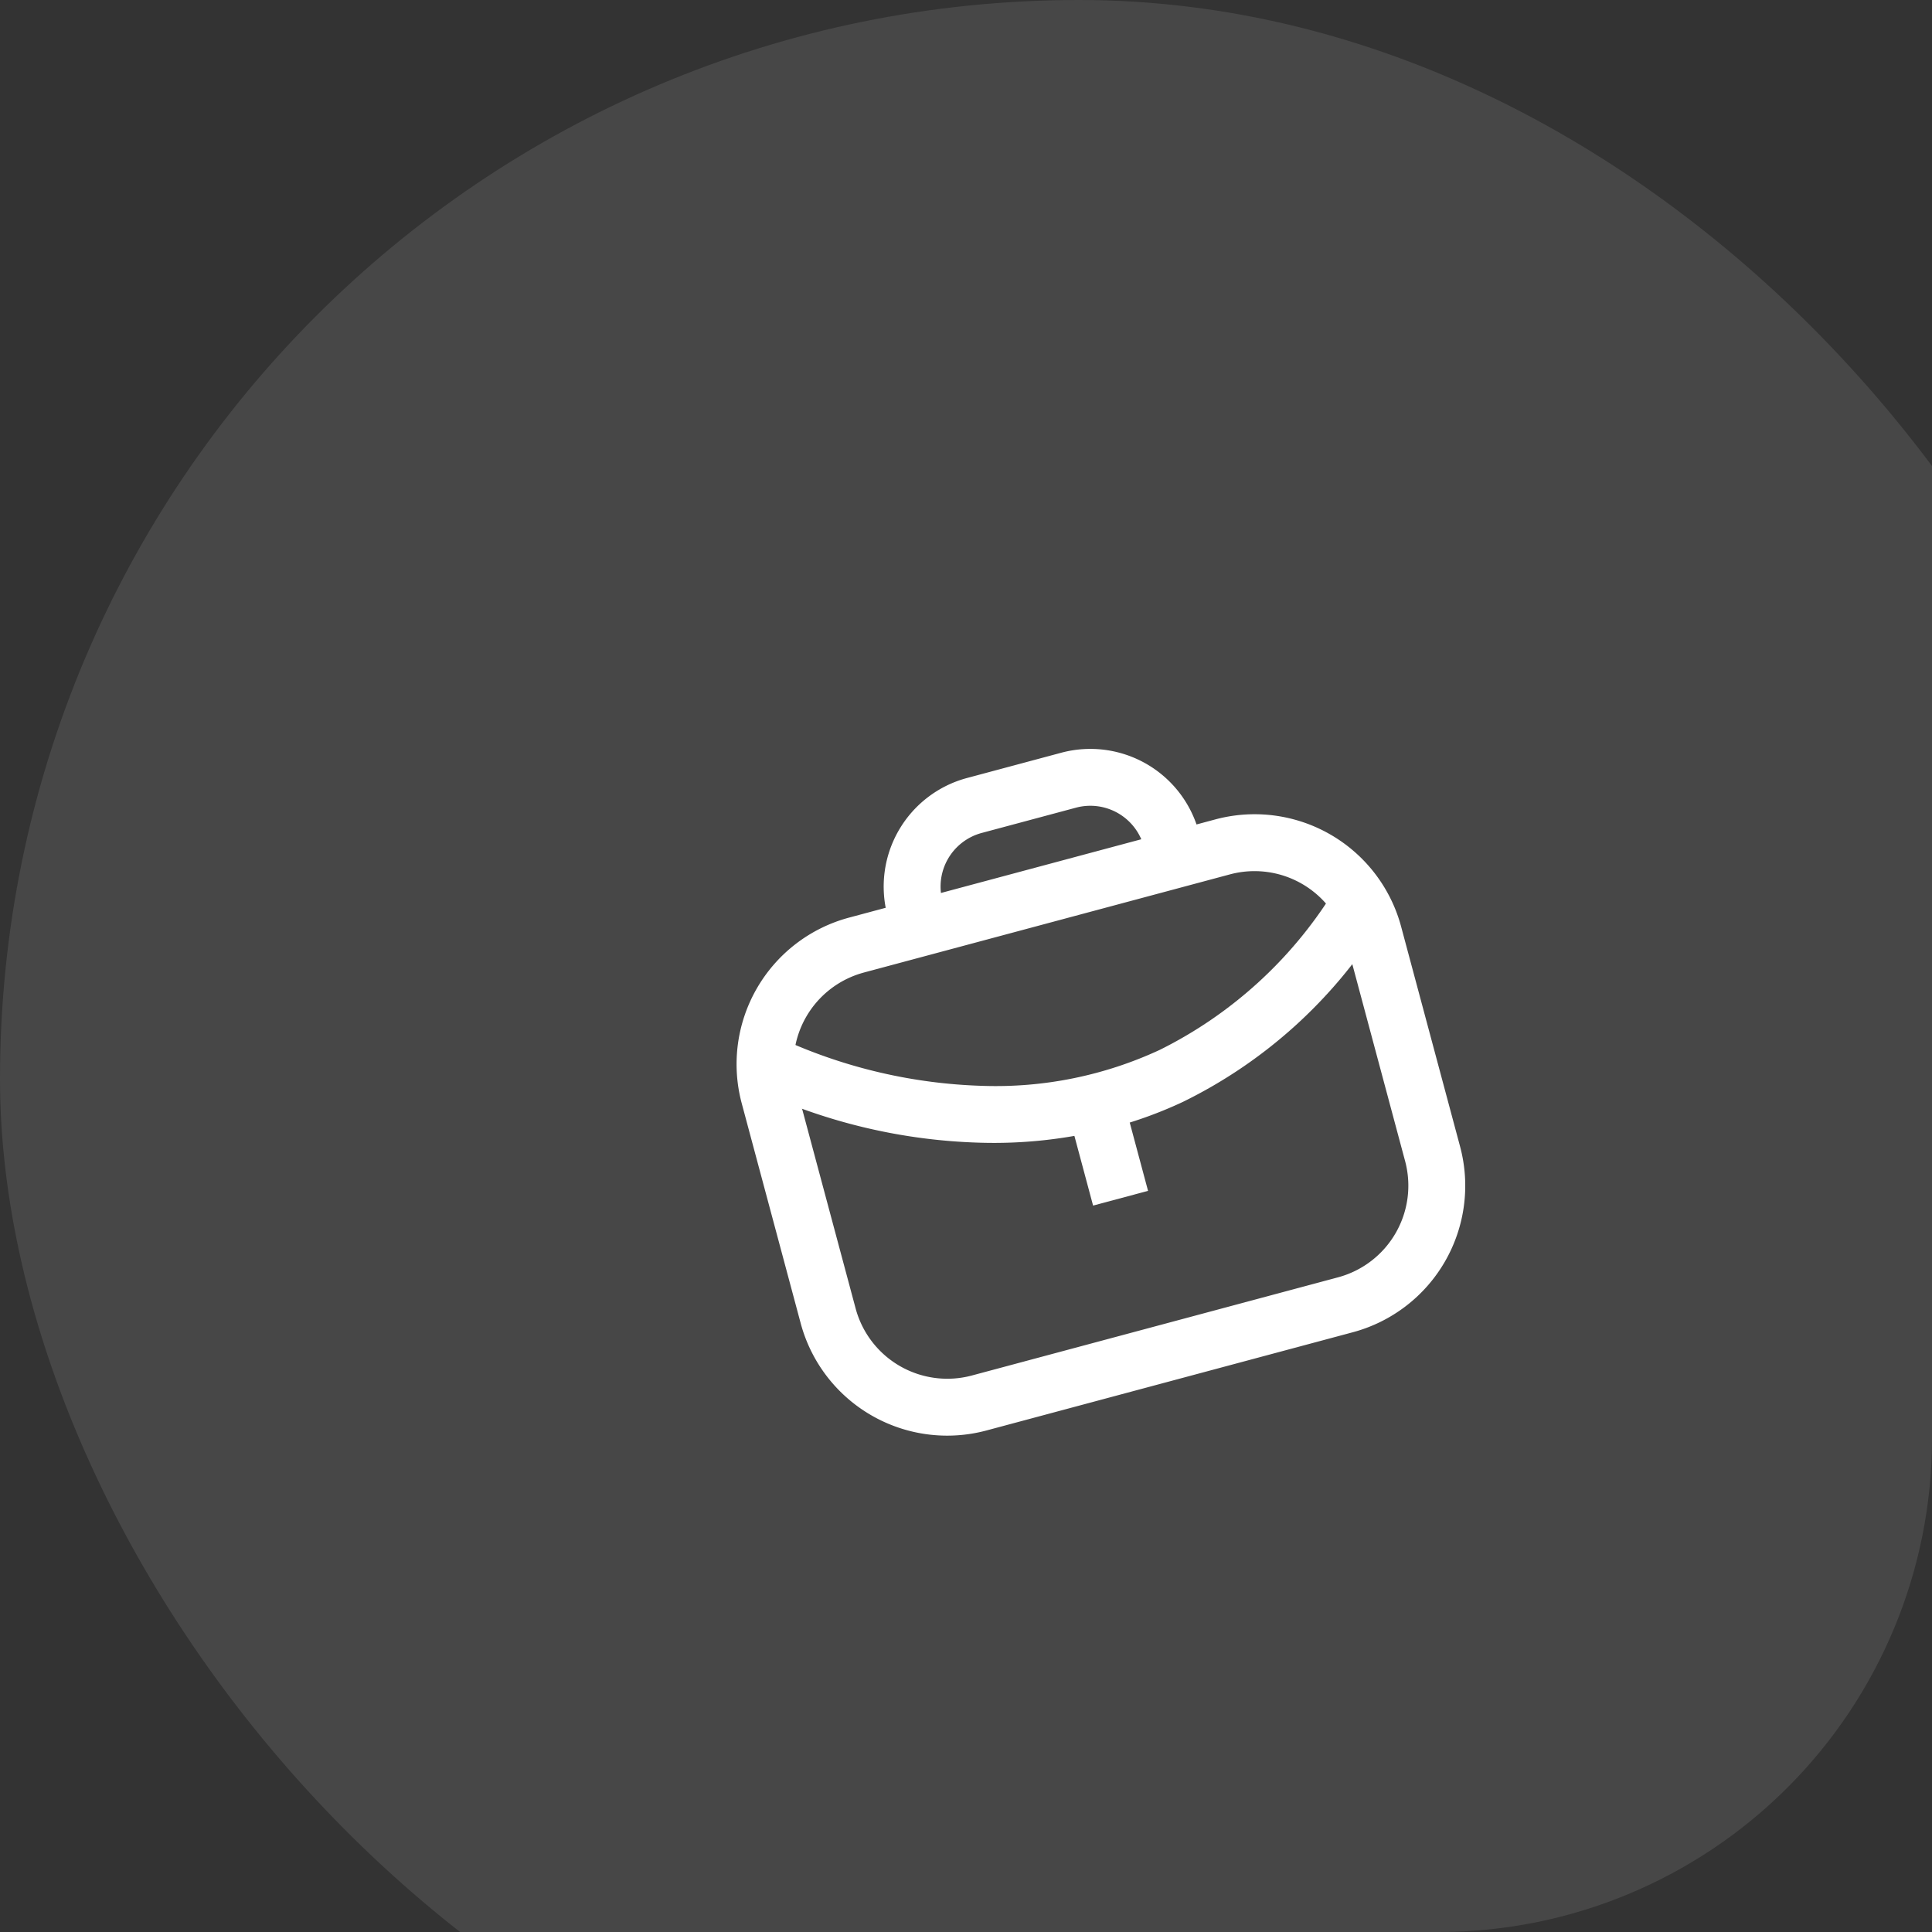
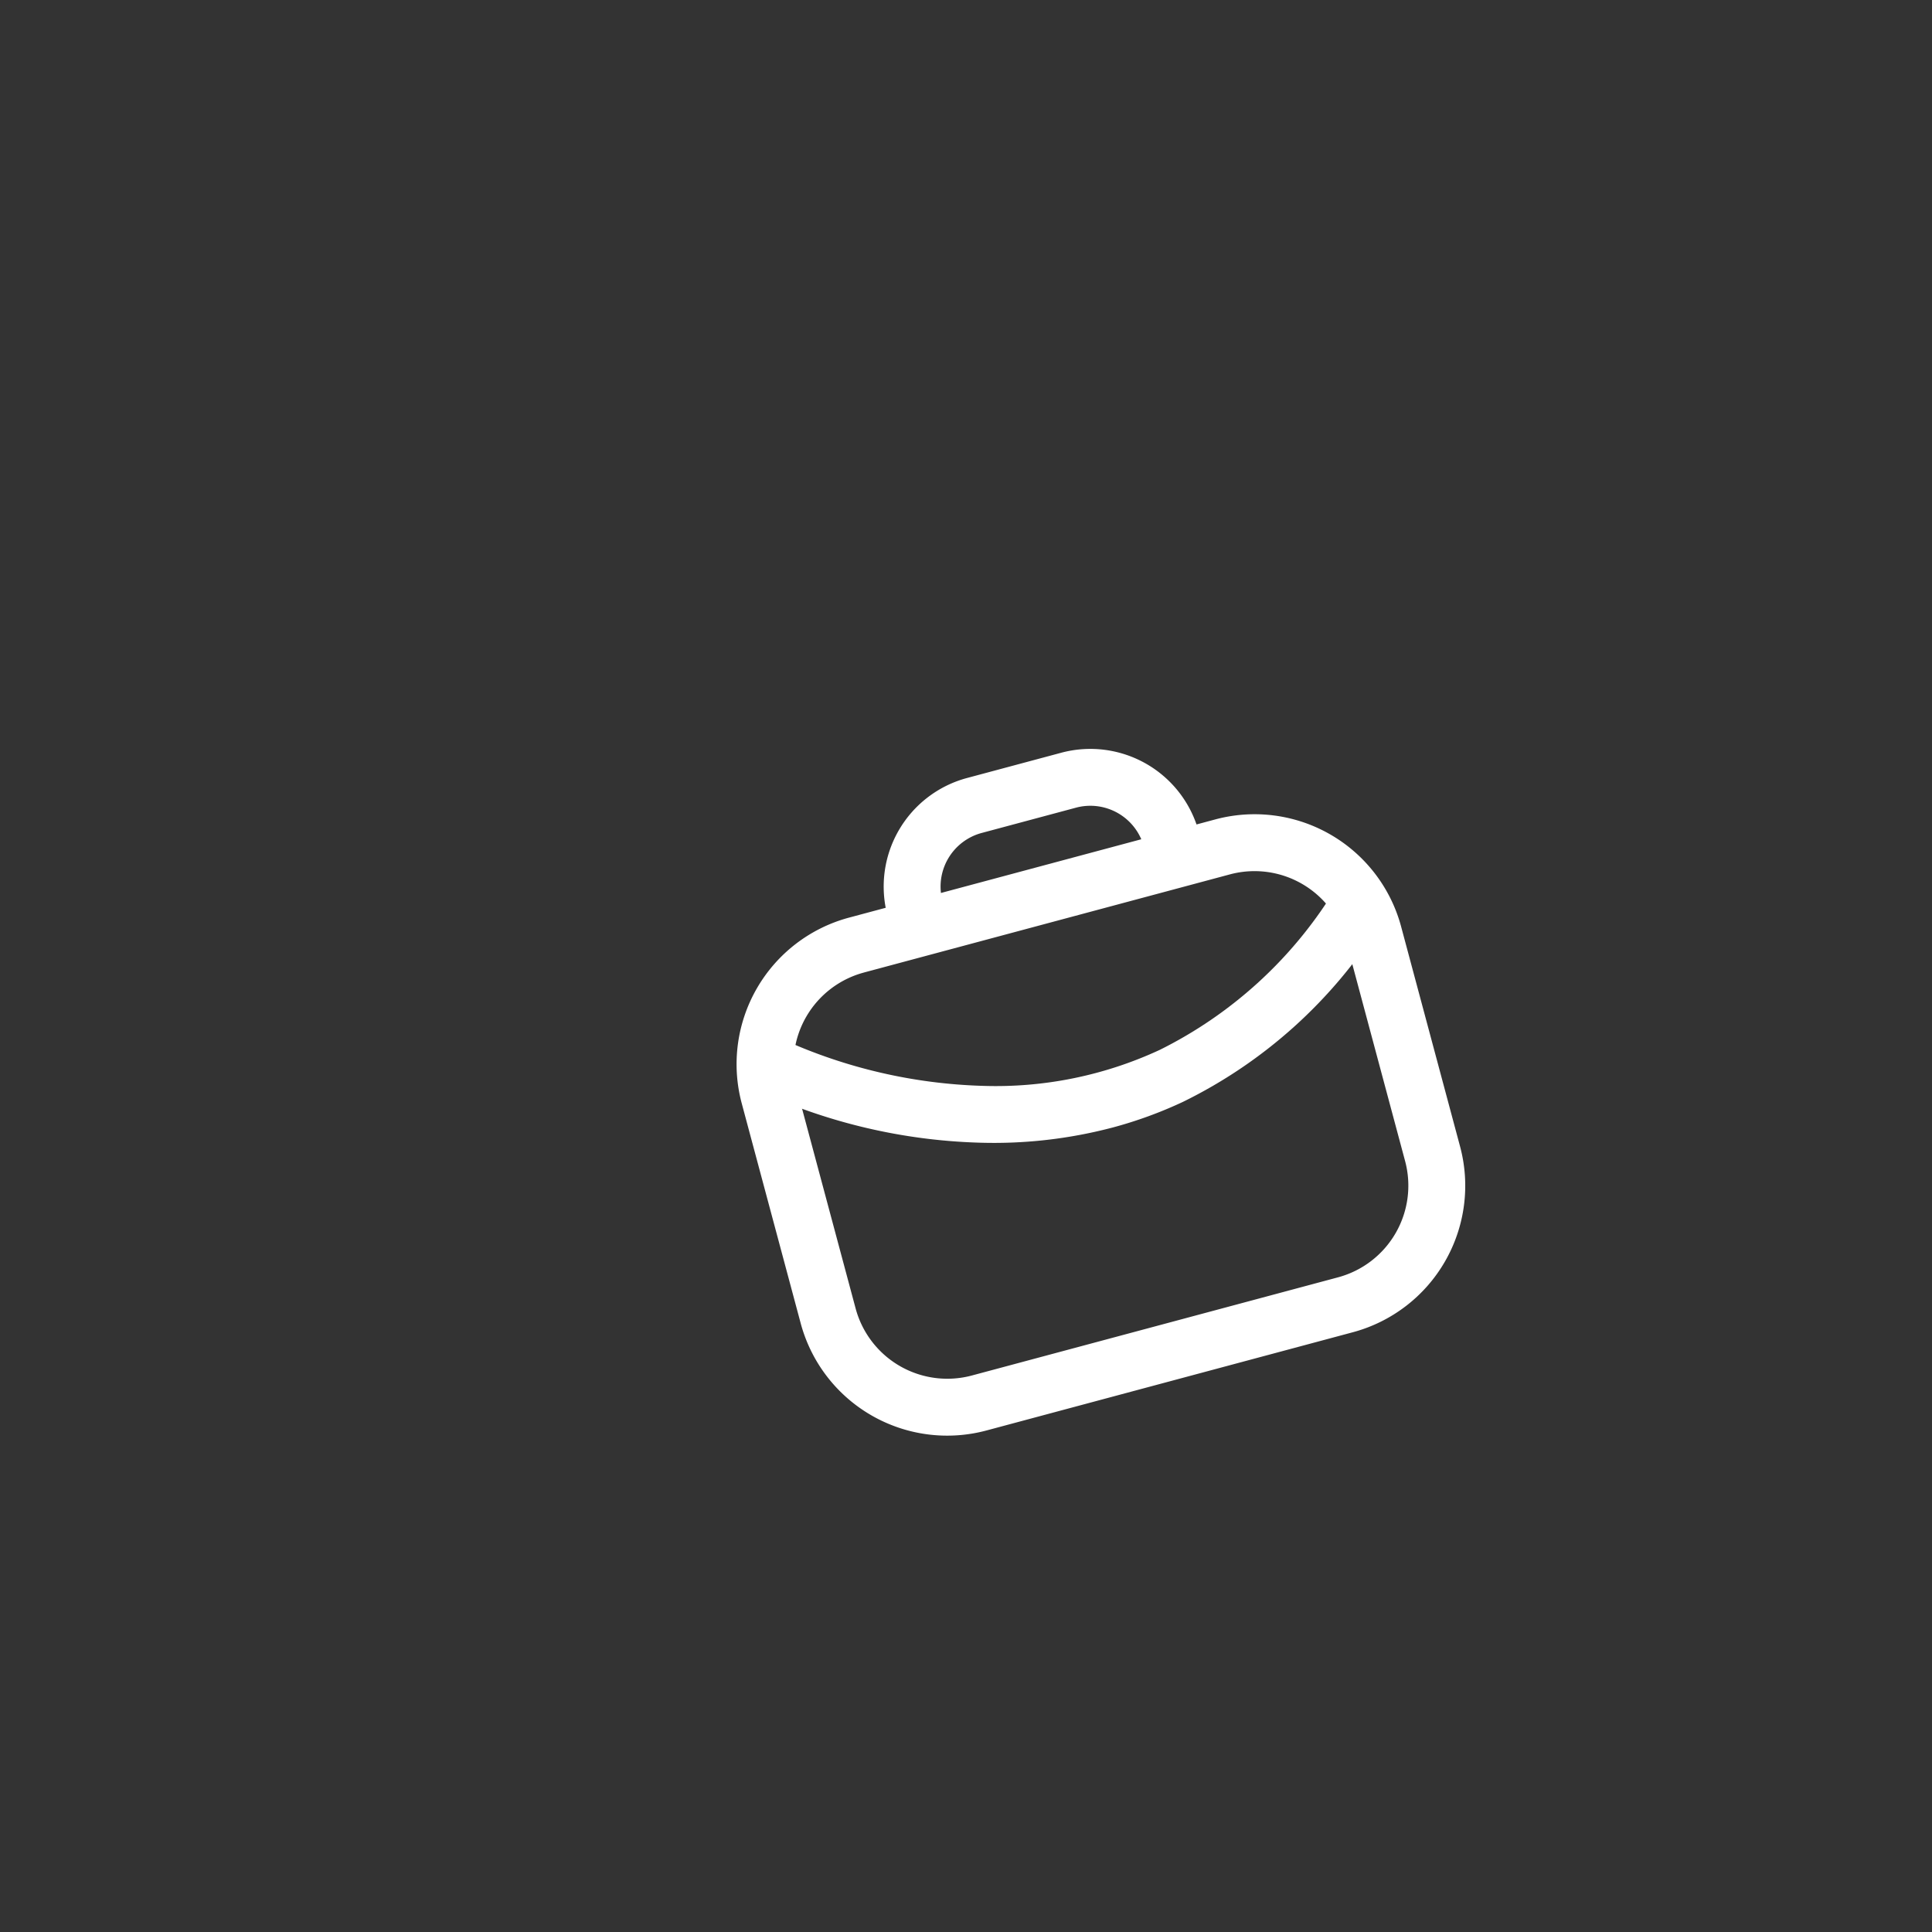
<svg xmlns="http://www.w3.org/2000/svg" width="94" height="94" viewBox="0 0 94 94">
  <rect x="0" y="0" width="94" height="94" fill="#333333" stroke="none" />
  <defs>
    <clipPath id="clip-path">
-       <path id="Rectangle_8187" data-name="Rectangle 8187" d="M0,0H94a0,0,0,0,1,0,0V70A24,24,0,0,1,70,94H0a0,0,0,0,1,0,0V0A0,0,0,0,1,0,0Z" transform="translate(344 5266)" fill="#fff" />
-     </clipPath>
+       </clipPath>
  </defs>
  <g id="Group_47536" data-name="Group 47536" transform="translate(-618 -5246)">
-     <rect id="Rectangle_8181" data-name="Rectangle 8181" width="94" height="94" transform="translate(618 5246)" fill="none" />
    <g id="Mask_Group_41" data-name="Mask Group 41" transform="translate(274 -20)" clip-path="url(#clip-path)">
-       <rect id="Rectangle_8186" data-name="Rectangle 8186" width="105" height="105" rx="52.5" transform="translate(344 5266)" fill="#fff" opacity="0.1" />
-     </g>
+       </g>
    <g id="jobsIcon24" transform="matrix(0.966, -0.259, 0.259, 0.966, 203.895, 5097.903)">
      <rect id="bounding" width="44" height="44" transform="translate(377.141 293.142)" fill="none" />
      <g id="Group_1982" data-name="Group 1982" transform="translate(382.535 298.996)">
        <path id="line" d="M7.38,2.768A4.618,4.618,0,0,0,2.768,7.38v11.07A4.618,4.618,0,0,0,7.38,23.063H25.831a4.618,4.618,0,0,0,4.613-4.613V7.38a4.618,4.618,0,0,0-4.613-4.613H7.38M7.38,0H25.831a7.38,7.38,0,0,1,7.38,7.38v11.07a7.38,7.38,0,0,1-7.38,7.38H7.38A7.38,7.38,0,0,1,0,18.451V7.38A7.38,7.38,0,0,1,7.38,0Z" transform="translate(0 5.074)" fill="#fff" />
        <path id="Path_1338" data-name="Path 1338" d="M22.044,9.52A1.384,1.384,0,0,1,20.66,8.136V7.461a2.7,2.7,0,0,0-2.694-2.694h-4.76a2.7,2.7,0,0,0-2.694,2.694v.675a1.384,1.384,0,0,1-2.768,0V7.461A5.468,5.468,0,0,1,13.206,2h4.76a5.468,5.468,0,0,1,5.461,5.461v.675A1.384,1.384,0,0,1,22.044,9.52Z" transform="translate(1.471 -2)" fill="#fff" />
        <path id="Path_1340" data-name="Path 1340" d="M5616.706-17145.295a22.659,22.659,0,0,1-6.471-.971,27.6,27.6,0,0,1-9.735-5.234l1.845-2.057-.922,1.027.921-1.033a25.288,25.288,0,0,0,8.773,4.672,18.937,18.937,0,0,0,8.78.541,20.877,20.877,0,0,0,10.127-5.213l1.838,2.066a23.572,23.572,0,0,1-11.536,5.883A20.575,20.575,0,0,1,5616.706-17145.295Z" transform="translate(-5599.578 17163.553)" fill="#fff" />
-         <path id="Line_480" data-name="Line 480" d="M2.018,3.69H-.75V0H2.018Z" transform="translate(15.972 17.99)" fill="#fff" />
+         <path id="Line_480" data-name="Line 480" d="M2.018,3.69V0H2.018Z" transform="translate(15.972 17.99)" fill="#fff" />
      </g>
    </g>
  </g>
</svg>